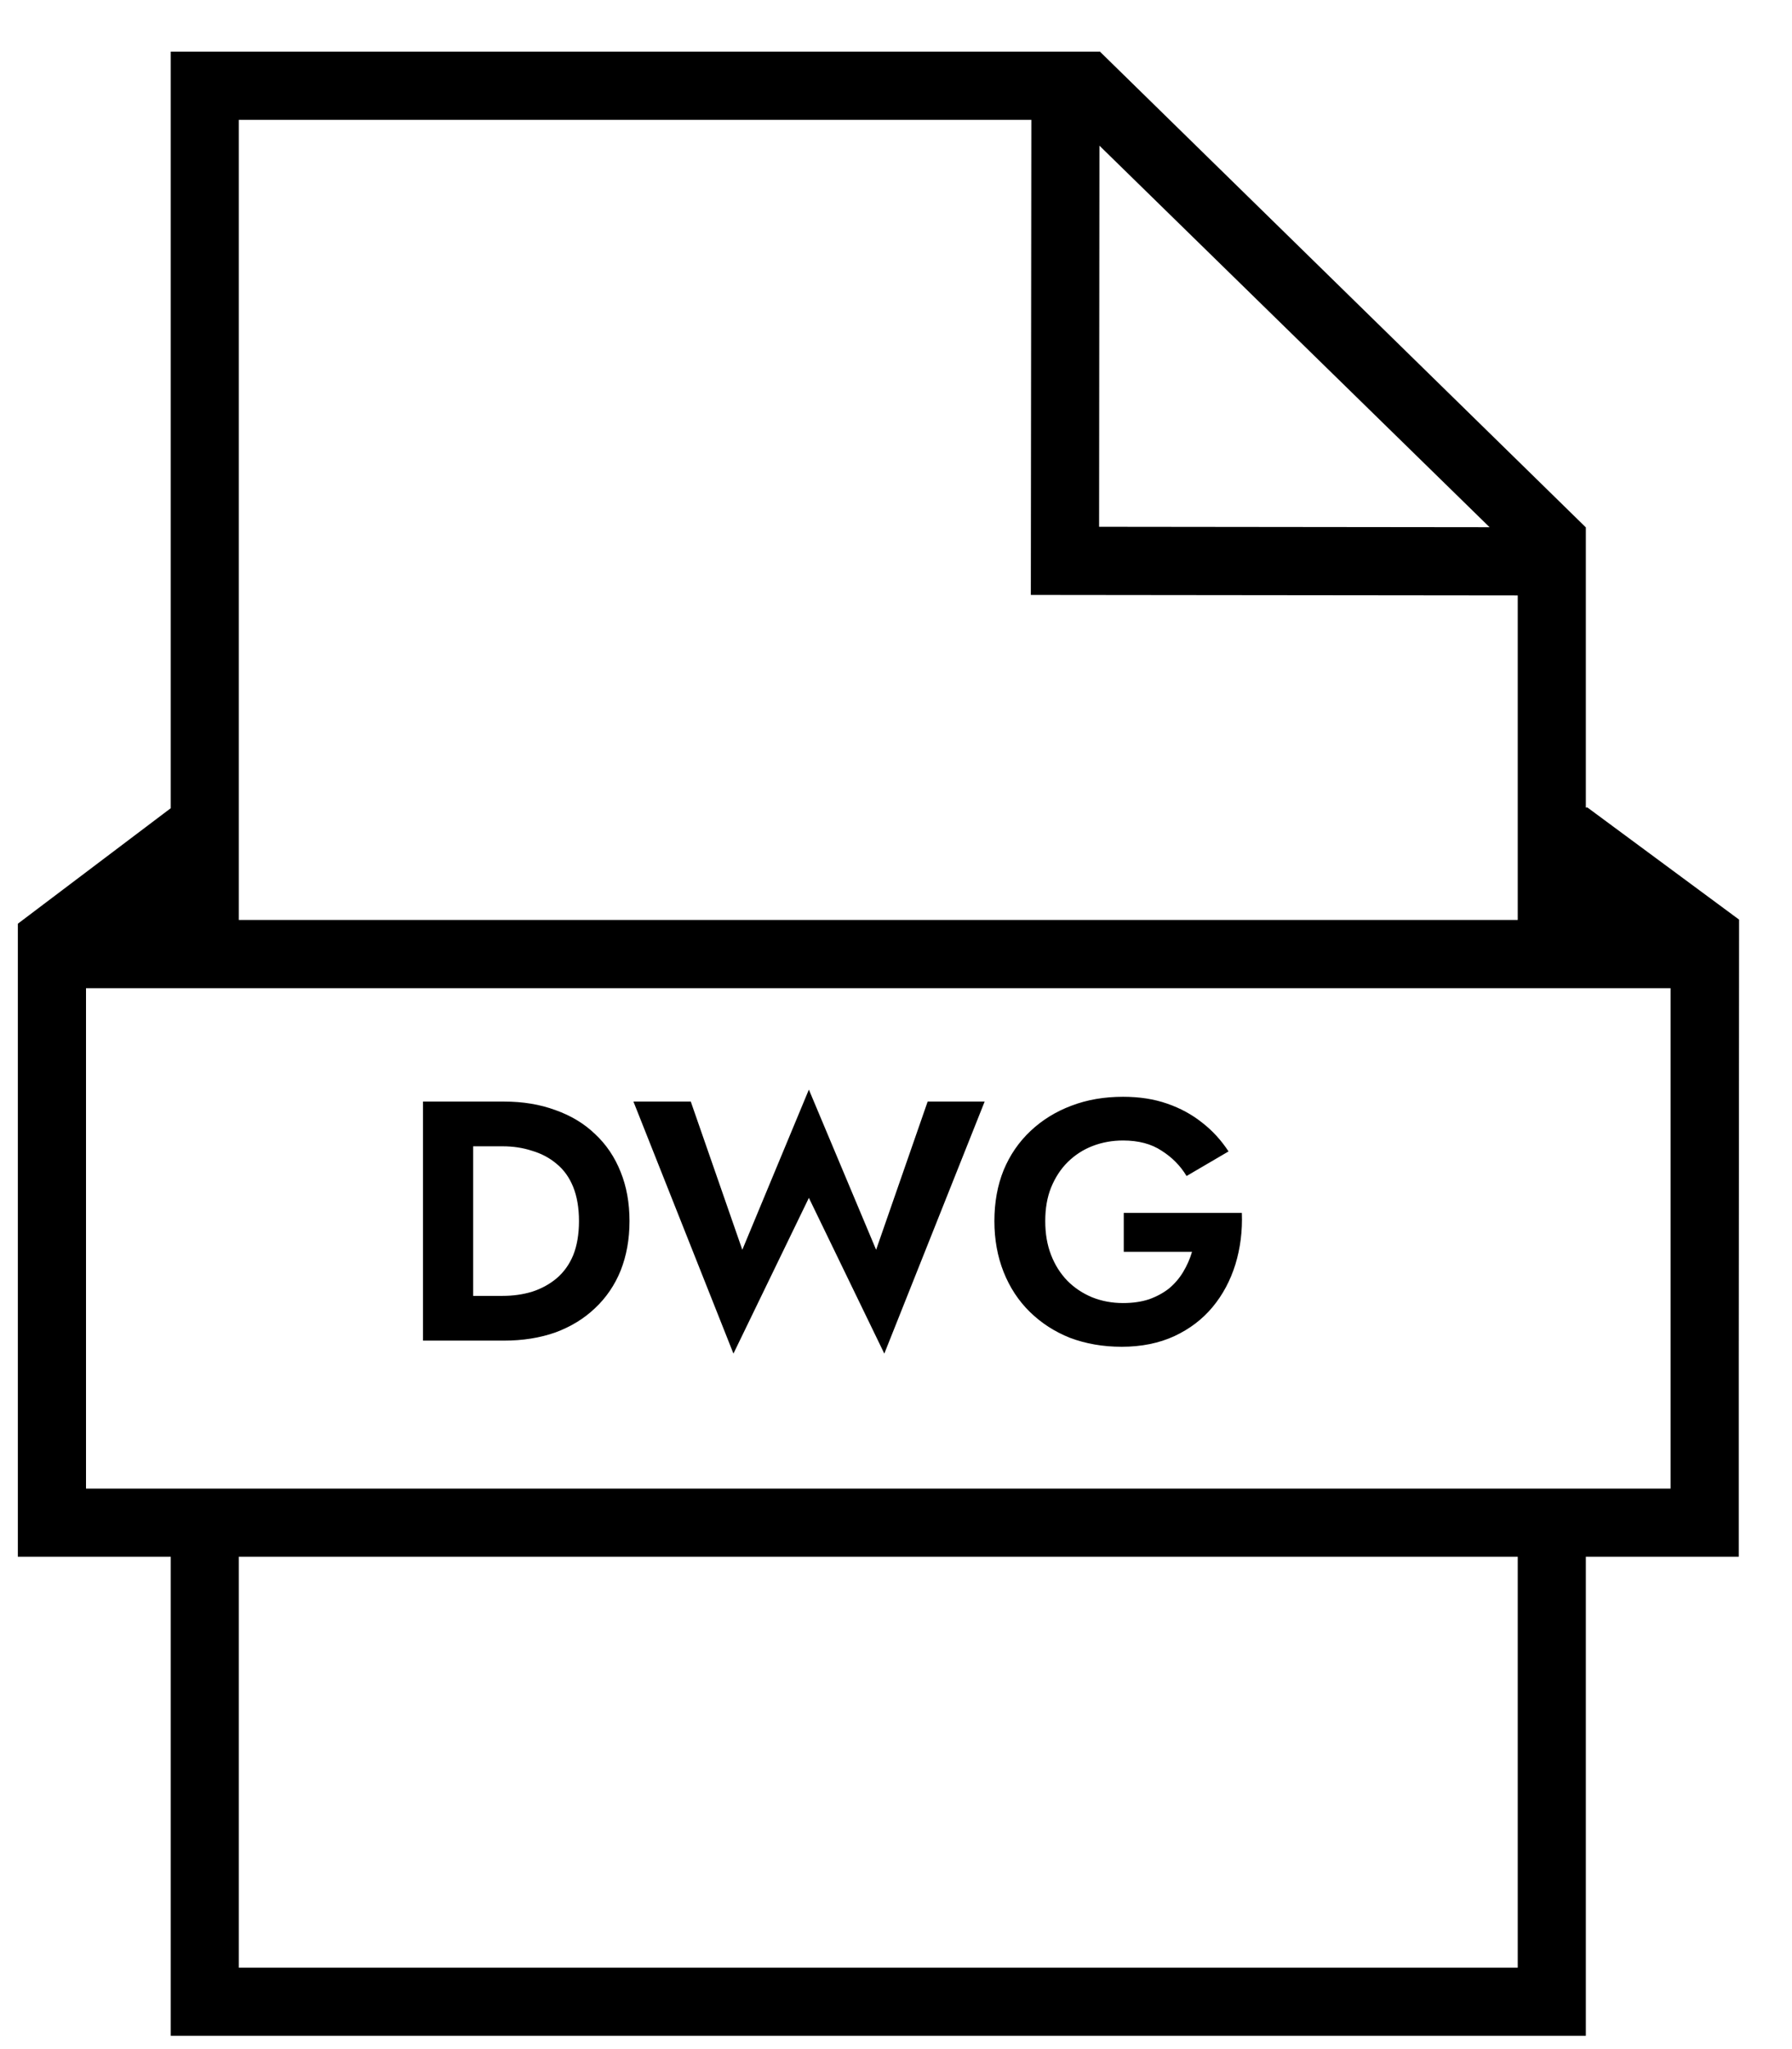
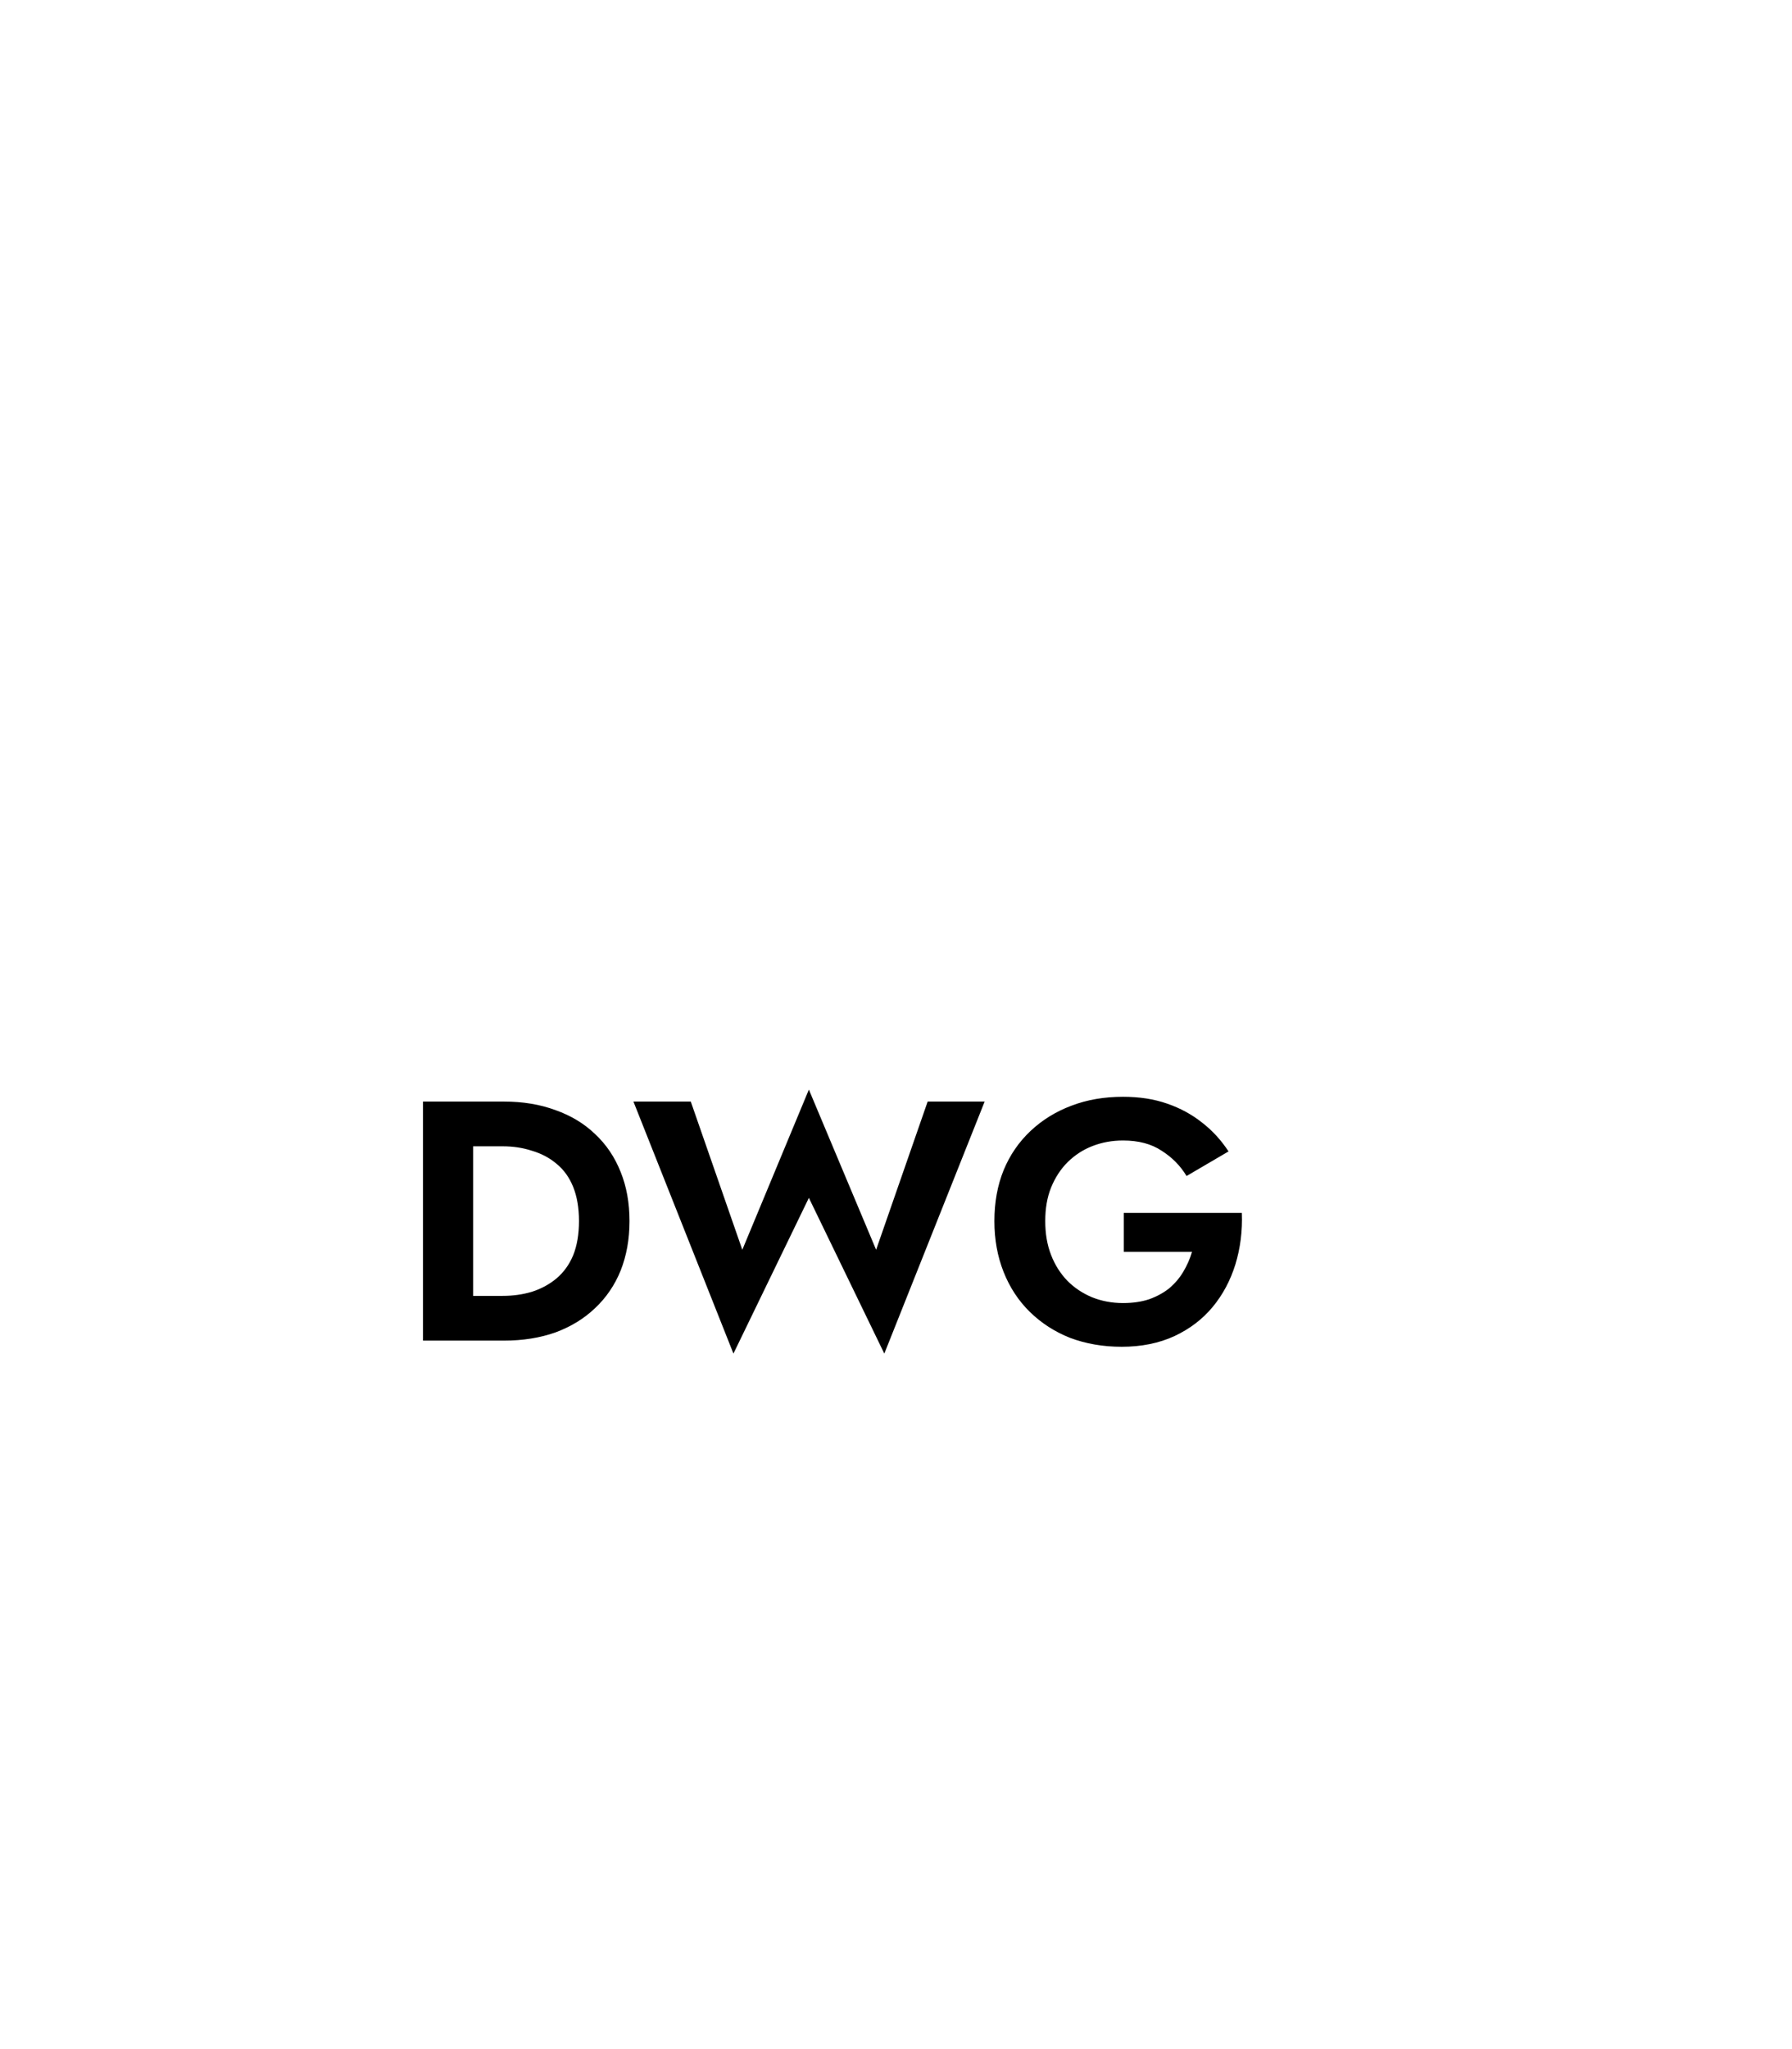
<svg xmlns="http://www.w3.org/2000/svg" class="prod__dwn__title__svg" viewBox="0 0 21 24" fill="none">
  <path d="M4.957 12.902V15.702H5.545V12.902H4.957ZM5.905 15.702C6.126 15.702 6.328 15.67 6.509 15.606C6.69 15.539 6.845 15.444 6.973 15.322C7.104 15.199 7.204 15.052 7.273 14.882C7.342 14.708 7.377 14.515 7.377 14.302C7.377 14.088 7.342 13.896 7.273 13.726C7.204 13.552 7.104 13.404 6.973 13.282C6.845 13.159 6.69 13.066 6.509 13.002C6.328 12.935 6.126 12.902 5.905 12.902H5.321V13.426H5.889C6.012 13.426 6.126 13.443 6.233 13.478C6.342 13.51 6.438 13.56 6.521 13.63C6.606 13.699 6.672 13.79 6.717 13.902C6.762 14.014 6.785 14.147 6.785 14.302C6.785 14.456 6.762 14.59 6.717 14.702C6.672 14.811 6.606 14.902 6.521 14.974C6.438 15.043 6.342 15.095 6.233 15.13C6.126 15.162 6.012 15.178 5.889 15.178H5.321V15.702H5.905ZM10.267 14.638L9.479 12.762L8.699 14.638L8.095 12.902H7.423L8.595 15.854L9.479 14.03L10.363 15.854L11.539 12.902H10.871L10.267 14.638ZM13.169 14.662H13.969C13.945 14.744 13.91 14.823 13.865 14.898C13.822 14.97 13.767 15.034 13.701 15.09C13.634 15.143 13.555 15.186 13.465 15.218C13.377 15.247 13.275 15.262 13.161 15.262C13.03 15.262 12.909 15.239 12.797 15.194C12.687 15.148 12.591 15.084 12.509 15.002C12.426 14.916 12.362 14.815 12.317 14.698C12.271 14.58 12.249 14.448 12.249 14.302C12.249 14.155 12.271 14.024 12.317 13.91C12.365 13.792 12.43 13.692 12.513 13.61C12.598 13.527 12.695 13.464 12.805 13.422C12.917 13.379 13.035 13.358 13.161 13.358C13.342 13.358 13.493 13.398 13.613 13.478C13.735 13.555 13.833 13.654 13.905 13.774L14.397 13.486C14.311 13.355 14.209 13.243 14.089 13.15C13.969 13.054 13.831 12.979 13.677 12.926C13.522 12.872 13.35 12.846 13.161 12.846C12.942 12.846 12.741 12.88 12.557 12.95C12.373 13.019 12.213 13.118 12.077 13.246C11.941 13.374 11.835 13.527 11.761 13.706C11.689 13.884 11.653 14.083 11.653 14.302C11.653 14.518 11.689 14.716 11.761 14.898C11.833 15.079 11.935 15.235 12.069 15.366C12.202 15.496 12.359 15.598 12.541 15.67C12.725 15.739 12.926 15.774 13.145 15.774C13.377 15.774 13.582 15.732 13.761 15.65C13.939 15.567 14.089 15.454 14.209 15.31C14.329 15.166 14.418 14.999 14.477 14.81C14.535 14.62 14.561 14.419 14.553 14.206H13.169V14.662Z" fill="black" />
-   <path fill-rule="evenodd" clip-rule="evenodd" d="M20.38 10.771L18.603 9.458H18.584V6.177H18.584L12.887 0.602L12.884 0.605H2.001V9.466L0.209 10.819V17.834V18.233H0.609H2.001V23.844H18.584V18.233H19.976H20.376V17.834V15.911L20.38 10.771ZM17.456 6.175L12.88 6.17L12.884 1.706L17.456 6.175ZM12.086 1.404L12.08 6.968L17.786 6.974V10.775H2.799V1.404H12.086ZM17.786 23.046H2.799V18.233H17.786V23.046H17.786ZM19.577 17.435H1.008V11.574H19.577V17.435Z" fill="black" />
</svg>